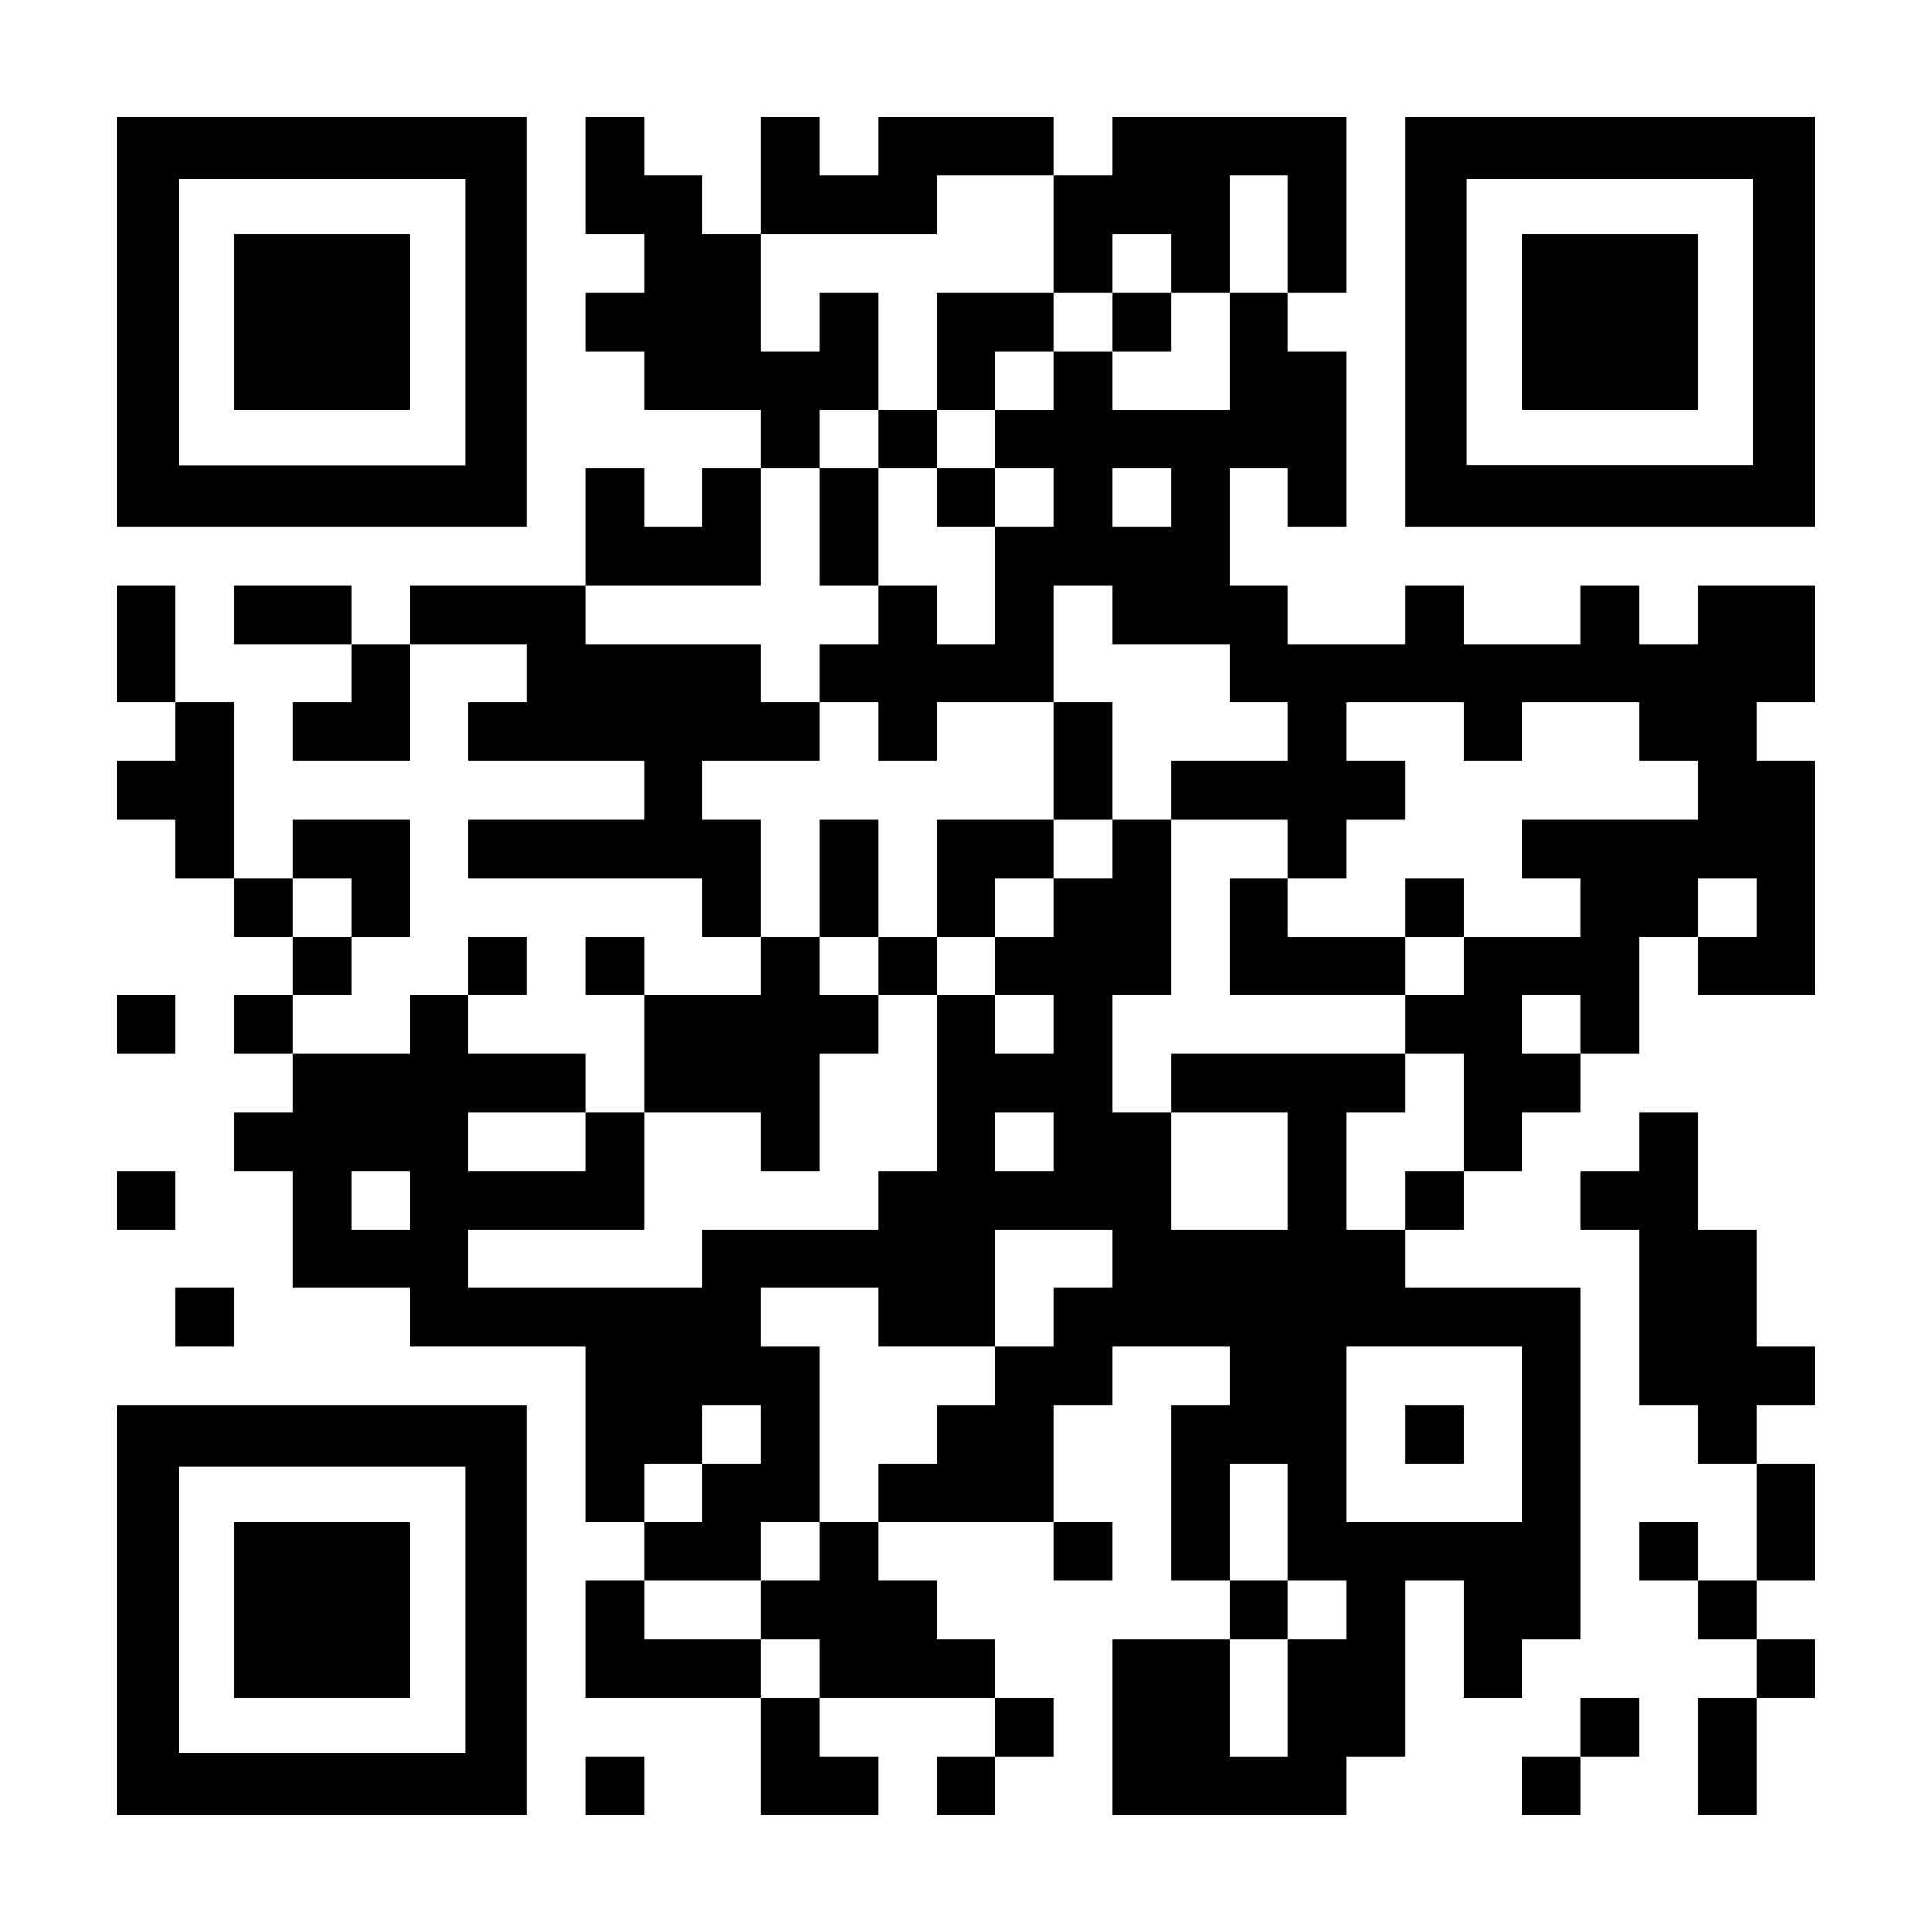
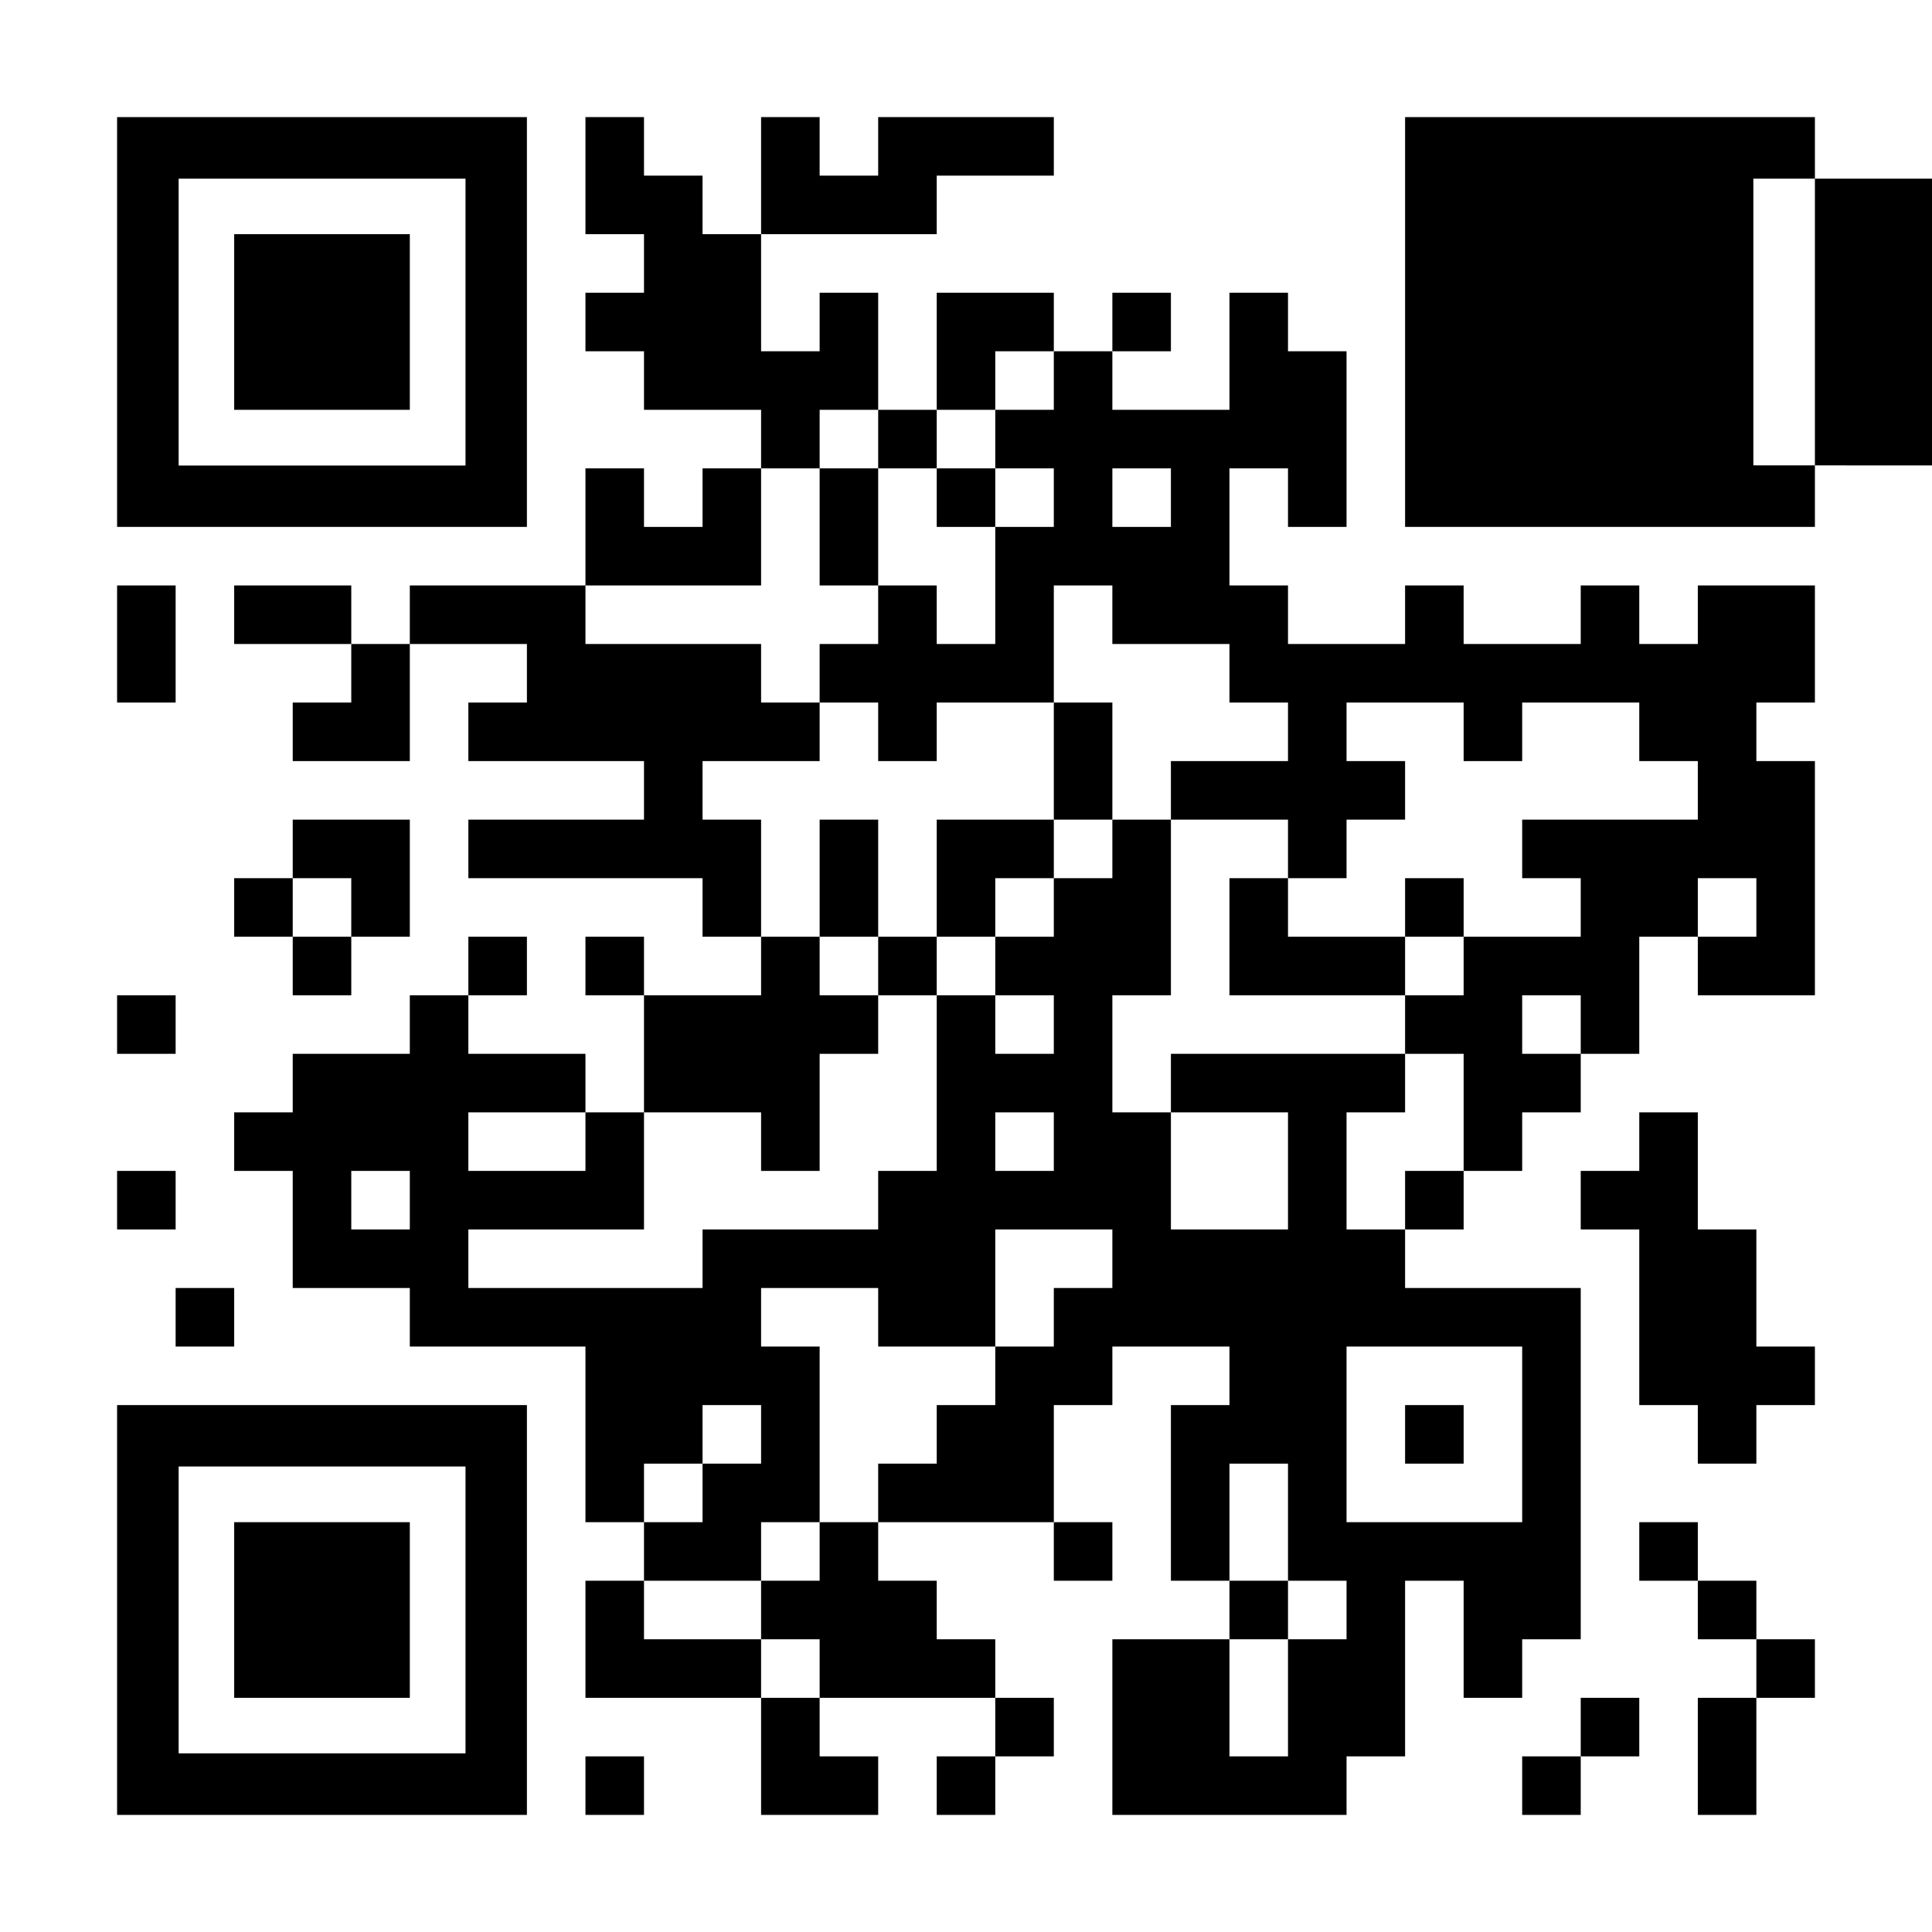
<svg xmlns="http://www.w3.org/2000/svg" id="Layer_1" version="1.1" viewBox="0 0 1155 1155">
  <polygon points="525 140 560 140 560 105 595 105 630 105 630 70 595 70 560 70 525 70 525 105 490 105 490 70 455 70 455 105 455 140 490 140 525 140" />
-   <polygon points="630 175 665 175 665 140 700 140 700 175 735 175 735 140 735 105 770 105 770 140 770 175 805 175 805 140 805 105 805 70 770 70 735 70 700 70 665 70 665 105 630 105 630 140 630 175" />
  <polygon points="595 175 560 175 560 210 560 245 595 245 595 210 630 210 630 175 595 175" />
  <rect x="665" y="175" width="35" height="35" />
  <polygon points="490 245 525 245 525 210 525 175 490 175 490 210 455 210 455 175 455 140 420 140 420 105 385 105 385 70 350 70 350 105 350 140 385 140 385 175 350 175 350 210 385 210 385 245 420 245 455 245 455 280 490 280 490 245" />
  <rect x="525" y="245" width="35" height="35" />
  <polygon points="525 280 490 280 490 315 490 350 525 350 525 315 525 280" />
  <rect x="560" y="280" width="35" height="35" />
  <polygon points="420 350 455 350 455 315 455 280 420 280 420 315 385 315 385 280 350 280 350 315 350 350 385 350 420 350" />
  <polygon points="105 350 70 350 70 385 70 420 105 420 105 385 105 350" />
  <polygon points="175 350 140 350 140 385 175 385 210 385 210 350 175 350" />
  <path d="M1015,350v35h-35v-35h-35v35h-70v-35h-35v35h-70v-35h-35v-70h35v35h35v-105h-35v-35h-35v70h-70v-35h-35v35h-35v35h35v35h-35v70h-35v-35h-35v35h-35v35h35v35h35v-35h70v-70h35v35h70v35h35v35h-70v35h70v35h35v-35h35v-35h-35v-35h70v35h35v-35h70v35h35v35h-105v35h35v35h-70v35h-35v35h35v70h35v-35h35v-35h-35v-35h35v35h35v-70h35v-35h35v35h-35v35h70v-140h-35v-35h35v-70h-70ZM665,280h35v35h-35v-35Z" />
  <polygon points="210 420 175 420 175 455 210 455 245 455 245 420 245 385 210 385 210 420" />
-   <polygon points="140 455 140 420 105 420 105 455 70 455 70 490 105 490 105 525 140 525 140 490 140 455" />
  <polygon points="630 490 665 490 665 455 665 420 630 420 630 455 630 490" />
  <polygon points="455 490 420 490 420 455 455 455 490 455 490 420 455 420 455 385 420 385 385 385 350 385 350 350 315 350 280 350 245 350 245 385 280 385 315 385 315 420 280 420 280 455 315 455 350 455 385 455 385 490 350 490 315 490 280 490 280 525 315 525 350 525 385 525 420 525 420 560 455 560 455 525 455 490" />
  <polygon points="595 490 560 490 560 525 560 560 595 560 595 525 630 525 630 490 595 490" />
  <rect x="140" y="525" width="35" height="35" />
  <polygon points="210 560 245 560 245 525 245 490 210 490 175 490 175 525 210 525 210 560" />
  <polygon points="525 525 525 490 490 490 490 525 490 560 525 560 525 525" />
  <polygon points="735 560 735 595 770 595 805 595 840 595 840 560 805 560 770 560 770 525 735 525 735 560" />
  <rect x="840" y="525" width="35" height="35" />
  <rect x="175" y="560" width="35" height="35" />
  <rect x="280" y="560" width="35" height="35" />
  <rect x="350" y="560" width="35" height="35" />
  <rect x="525" y="560" width="35" height="35" />
  <rect x="70" y="595" width="35" height="35" />
-   <rect x="140" y="595" width="35" height="35" />
  <polygon points="455 665 455 700 490 700 490 665 490 630 525 630 525 595 490 595 490 560 455 560 455 595 420 595 385 595 385 630 385 665 420 665 455 665" />
  <rect x="70" y="700" width="35" height="35" />
  <path d="M805,700v-35h35v-35h-140v35h70v70h-70v-70h-35v-70h35v-105h-35v35h-35v35h-35v35h35v35h-35v-35h-35v105h-35v35h-105v35h-140v-35h105v-70h-35v35h-70v-35h70v-35h-70v-35h-35v35h-70v35h-35v35h35v70h70v35h105v105h35v-35h35v-35h35v35h-35v35h-35v35h70v-35h35v-105h-35v-35h70v35h70v-70h70v35h-35v35h-35v35h-35v35h-35v35h105v-70h35v-35h70v35h-35v105h35v-70h35v70h35v35h-35v70h-35v-70h-70v105h140v-35h35v-105h35v70h35v-35h35v-210h-105v-35h-35v-35ZM210,735v-35h35v35h-35ZM595,700v-35h35v35h-35ZM875,805h35v105h-105v-105h70Z" />
  <rect x="840" y="700" width="35" height="35" />
  <rect x="105" y="770" width="35" height="35" />
  <polygon points="1050 770 1050 735 1015 735 1015 700 1015 665 980 665 980 700 945 700 945 735 980 735 980 770 980 805 980 840 1015 840 1015 875 1050 875 1050 840 1085 840 1085 805 1050 805 1050 770" />
  <rect x="840" y="840" width="35" height="35" />
  <polygon points="490 945 455 945 455 980 490 980 490 1015 525 1015 560 1015 595 1015 595 980 560 980 560 945 525 945 525 910 490 910 490 945" />
  <rect x="630" y="910" width="35" height="35" />
  <rect x="980" y="910" width="35" height="35" />
-   <polygon points="1050 945 1085 945 1085 910 1085 875 1050 875 1050 910 1050 945" />
  <rect x="735" y="945" width="35" height="35" />
  <rect x="1015" y="945" width="35" height="35" />
  <polygon points="420 980 385 980 385 945 350 945 350 980 350 1015 385 1015 420 1015 455 1015 455 980 420 980" />
  <rect x="1050" y="980" width="35" height="35" />
  <polygon points="455 1050 455 1085 490 1085 525 1085 525 1050 490 1050 490 1015 455 1015 455 1050" />
  <rect x="595" y="1015" width="35" height="35" />
  <rect x="945" y="1015" width="35" height="35" />
  <polygon points="1015 1050 1015 1085 1050 1085 1050 1050 1050 1015 1015 1015 1015 1050" />
  <rect x="350" y="1050" width="35" height="35" />
  <rect x="560" y="1050" width="35" height="35" />
  <rect x="910" y="1050" width="35" height="35" />
  <path d="M278.2,315h36.8V70H70v245h208.2ZM106.8,106.8h171.5v171.5H106.8V106.8Z" />
-   <path d="M1048.2,70h-208.2v245h245V70h-36.8ZM1048.2,278.2h-171.5V106.8h171.5v171.5Z" />
+   <path d="M1048.2,70h-208.2v245h245V70h-36.8ZM1048.2,278.2V106.8h171.5v171.5Z" />
  <path d="M106.8,840h-36.8v245h245v-245H106.8ZM278.2,1048.2H106.8v-171.5h171.5v171.5Z" />
  <rect x="140" y="140" width="105" height="105" />
  <rect x="910" y="140" width="105" height="105" />
  <rect x="140" y="910" width="105" height="105" />
</svg>